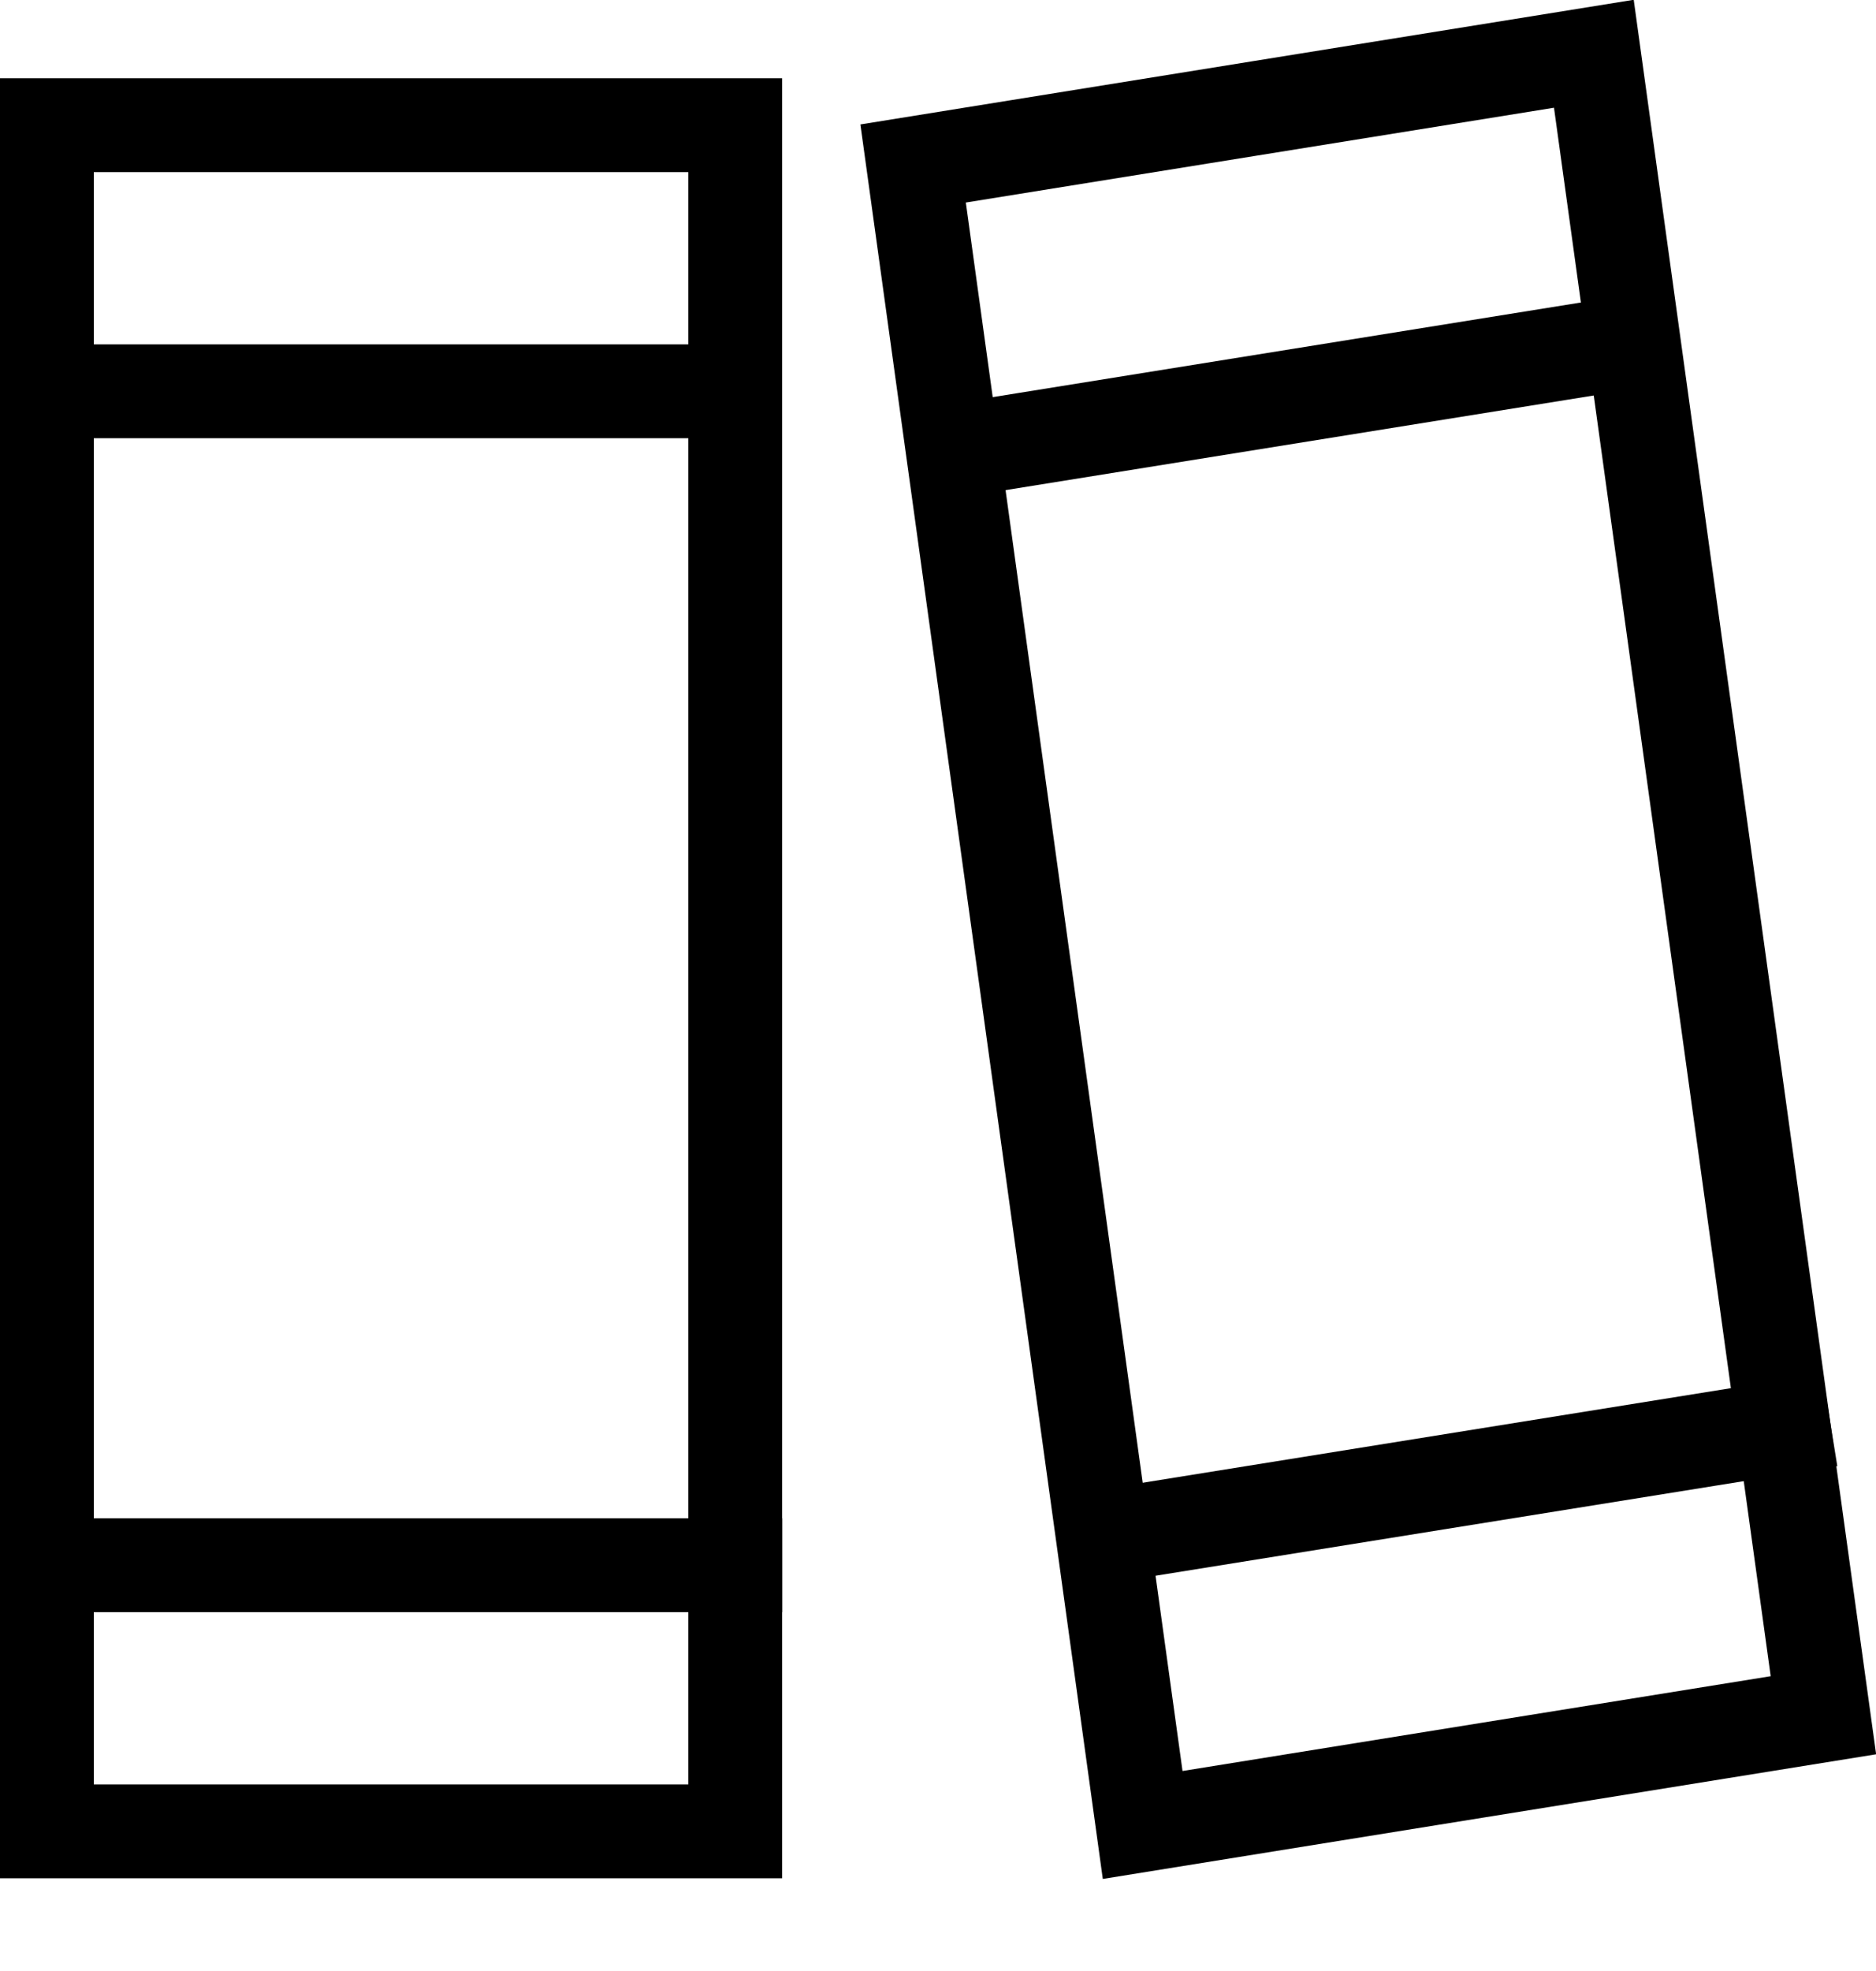
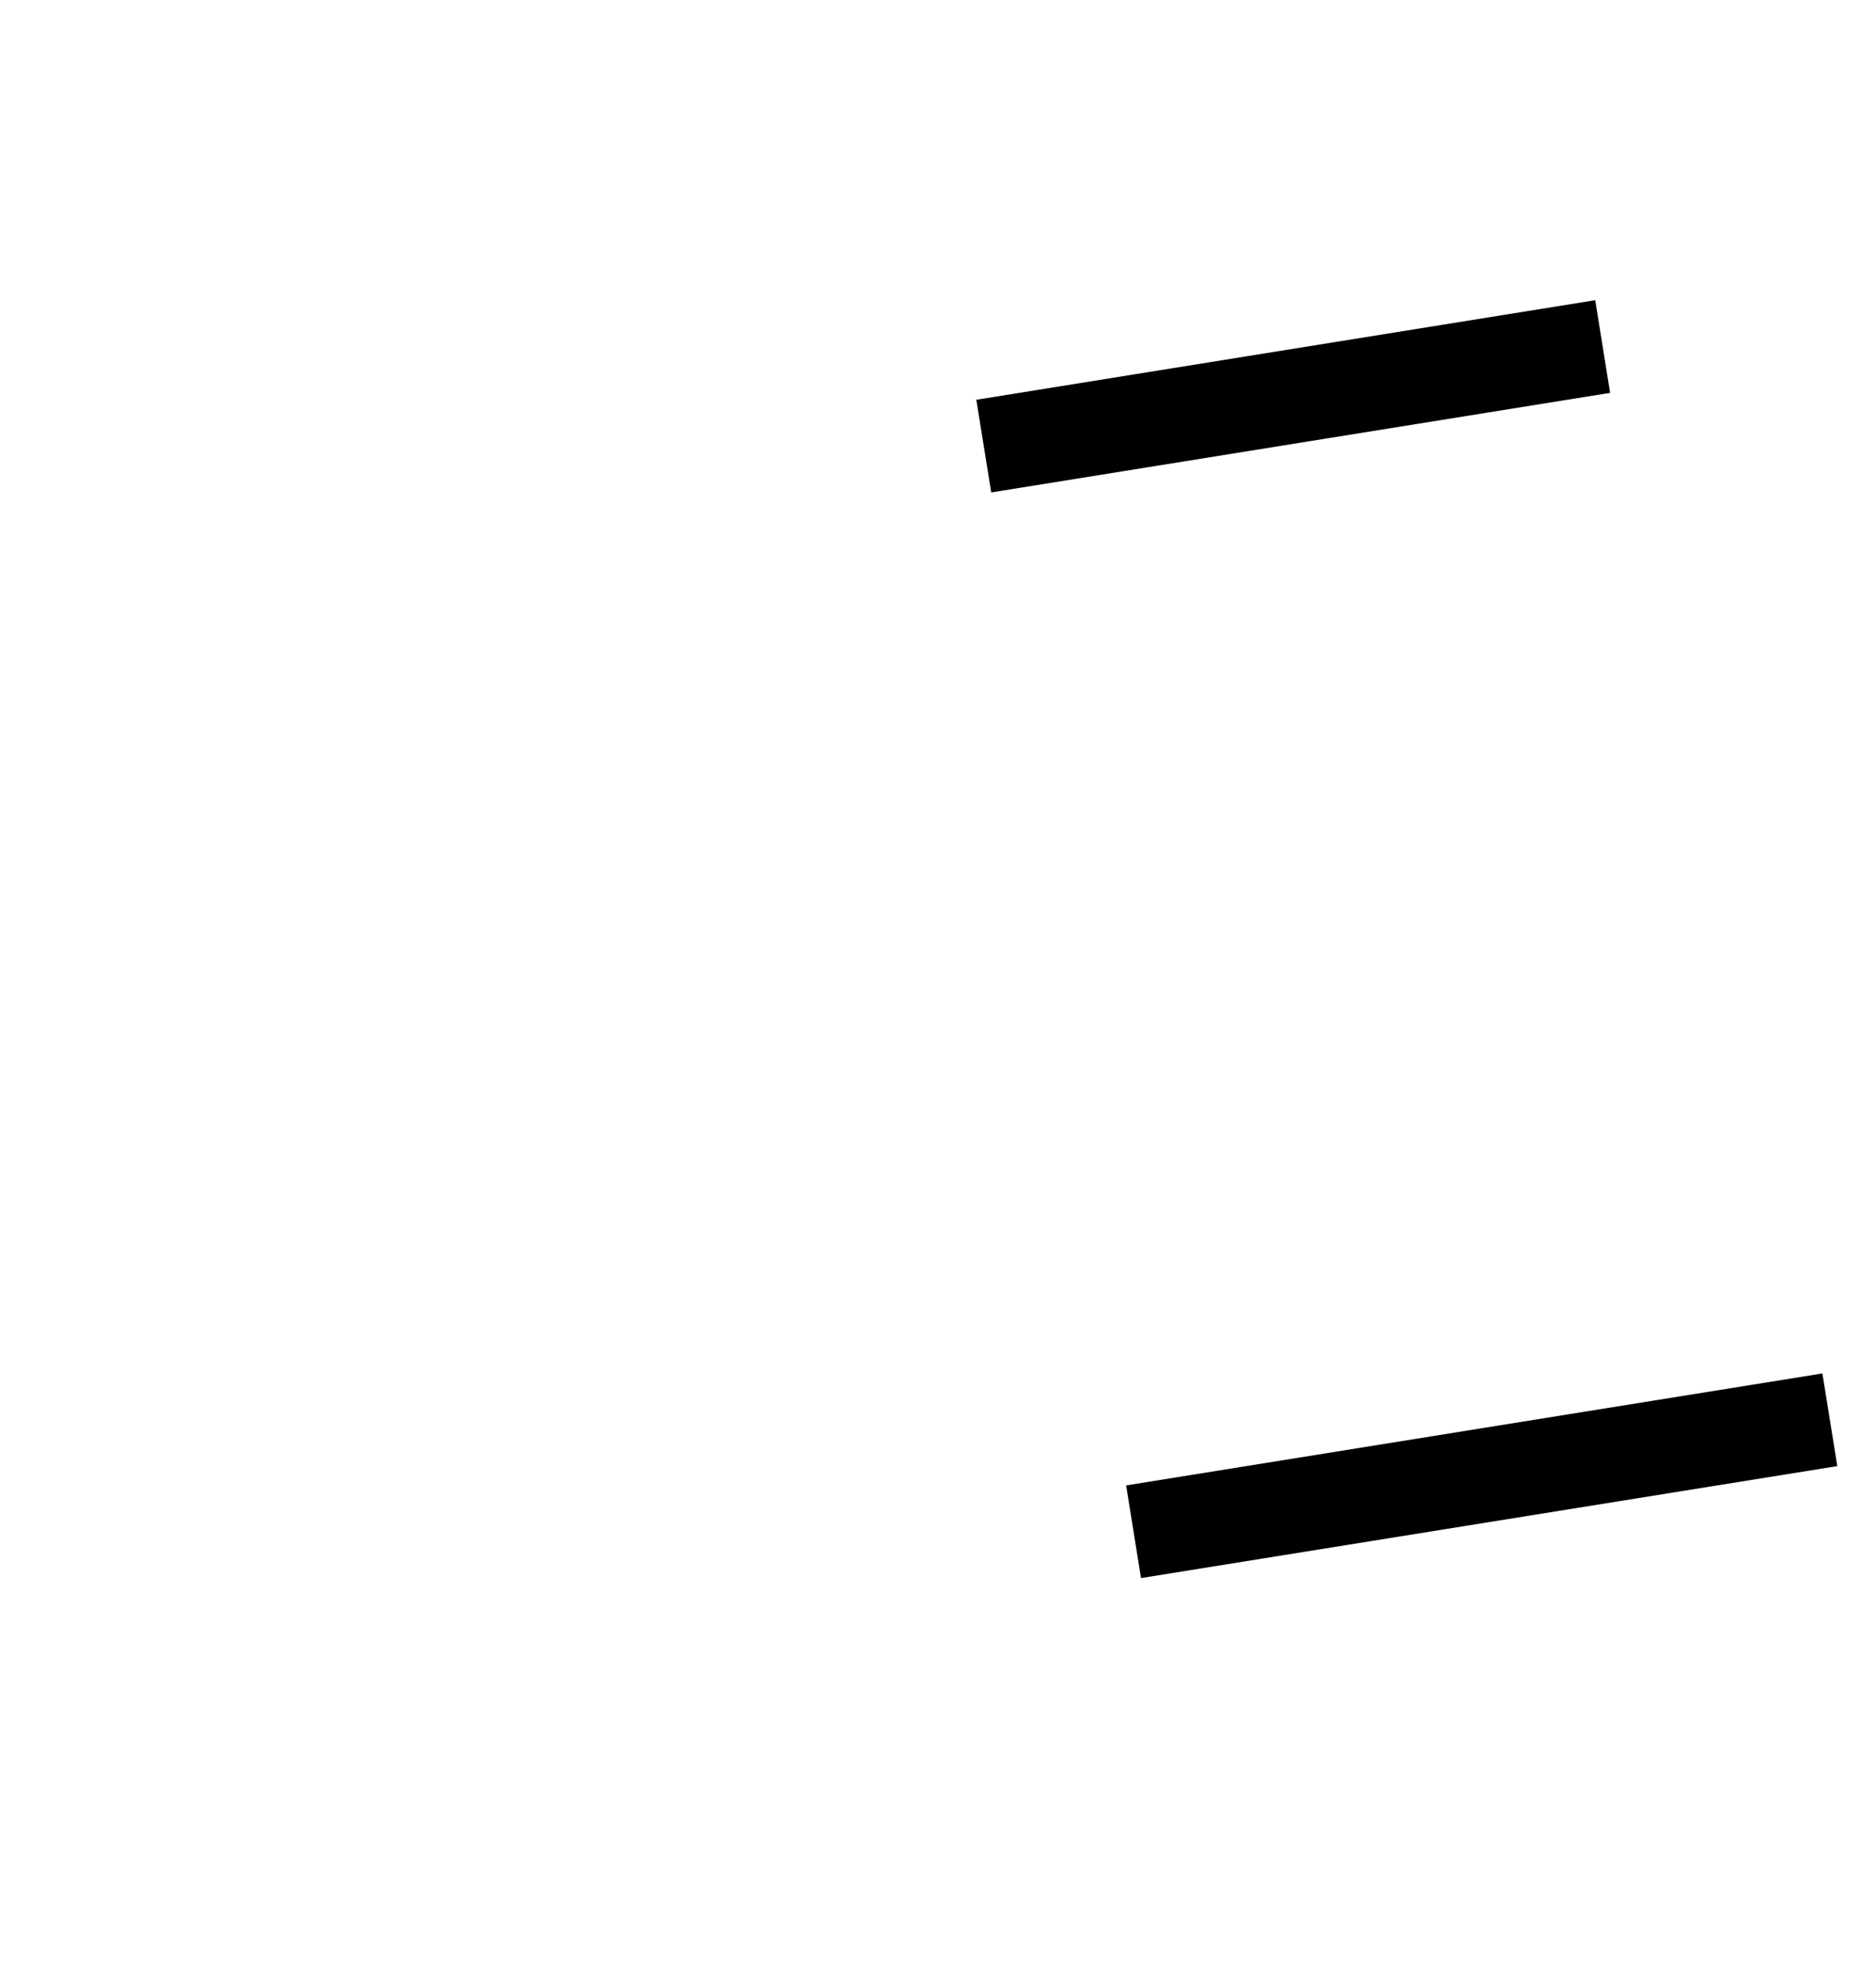
<svg xmlns="http://www.w3.org/2000/svg" width="20" height="21" viewBox="0 0 20 21" fill="none">
-   <rect x="0.5" y="1.334" width="7.338" height="18.178" stroke="black" />
-   <path d="M7.505 4.169H0.834" stroke="black" />
-   <path d="M8.338 16.677H0.834" stroke="black" />
-   <rect x="0.562" y="0.416" width="7.353" height="17.863" transform="matrix(0.987 -0.159 0.137 0.991 9.123 1.419)" stroke="black" />
  <path d="M17.086 3.692L10.488 4.753" stroke="black" />
  <path d="M19.508 15.127L12.085 16.32" stroke="black" />
</svg>